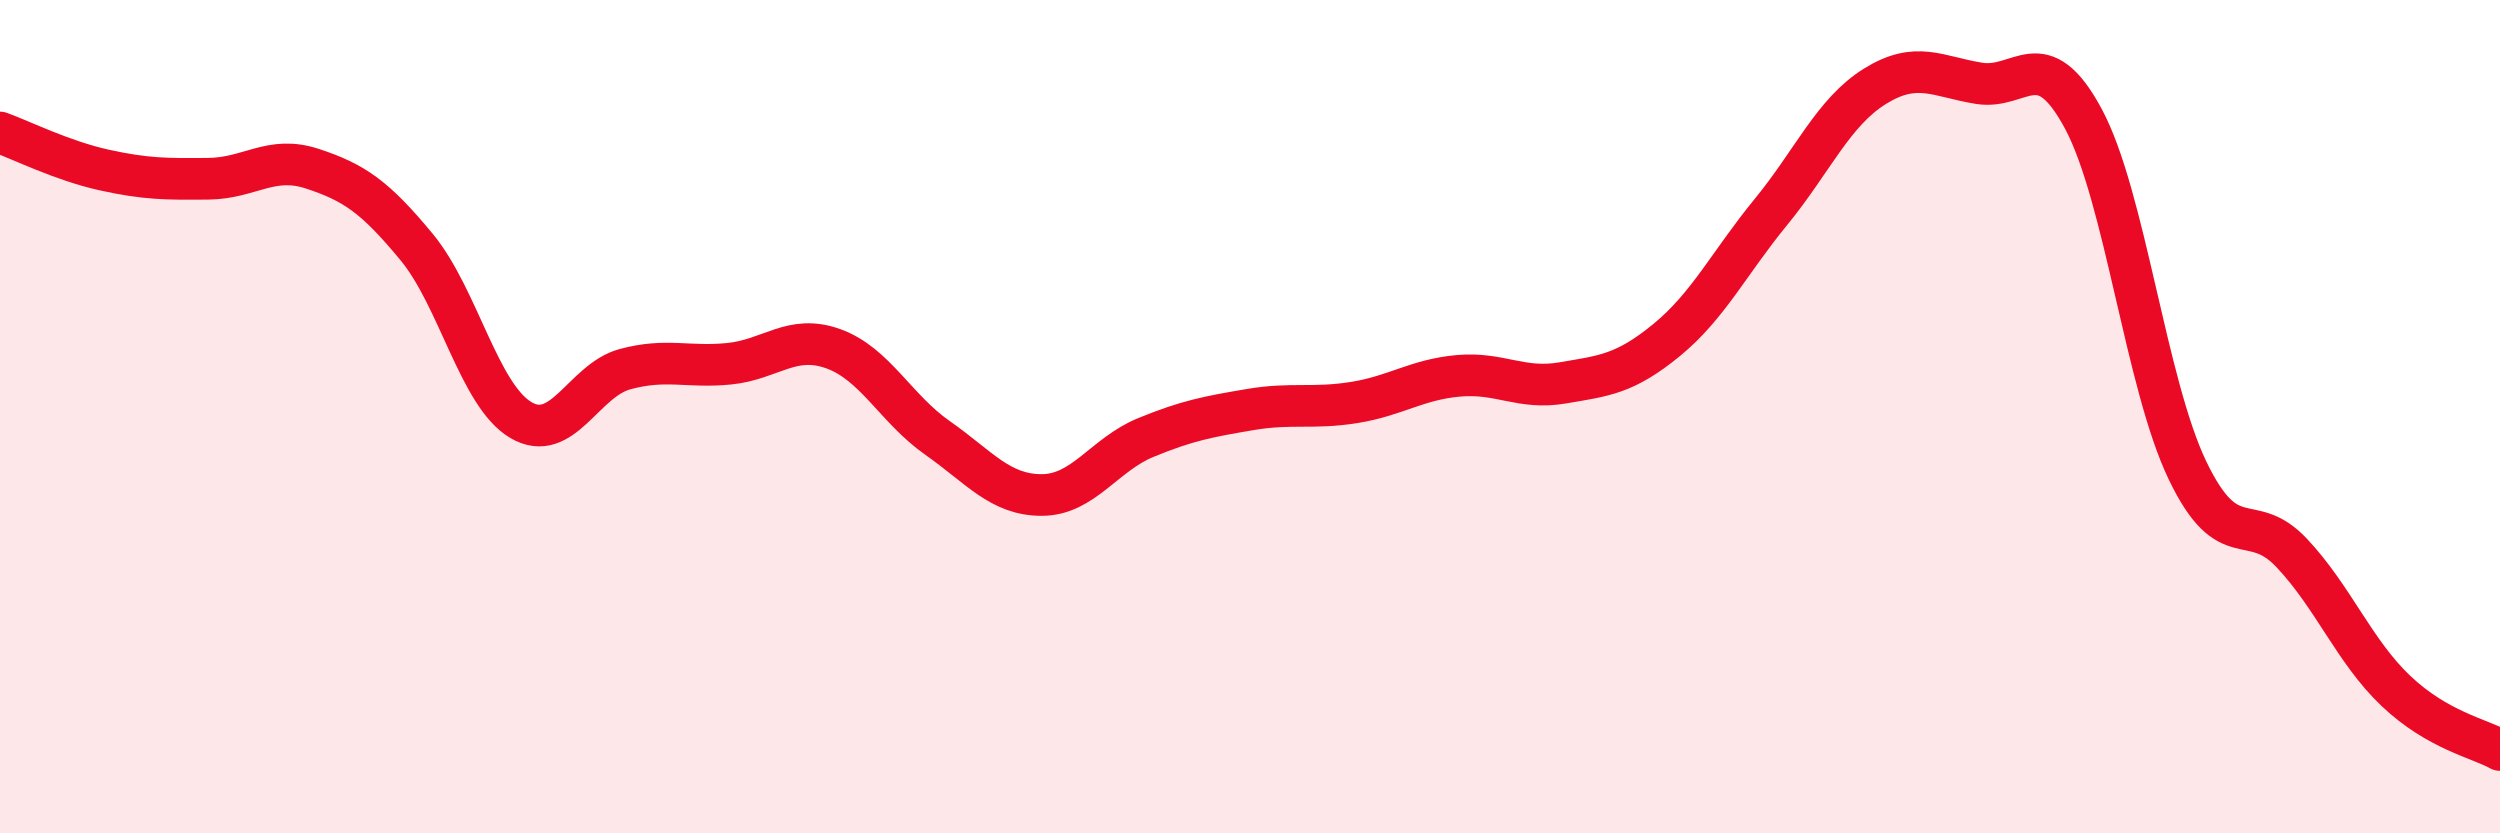
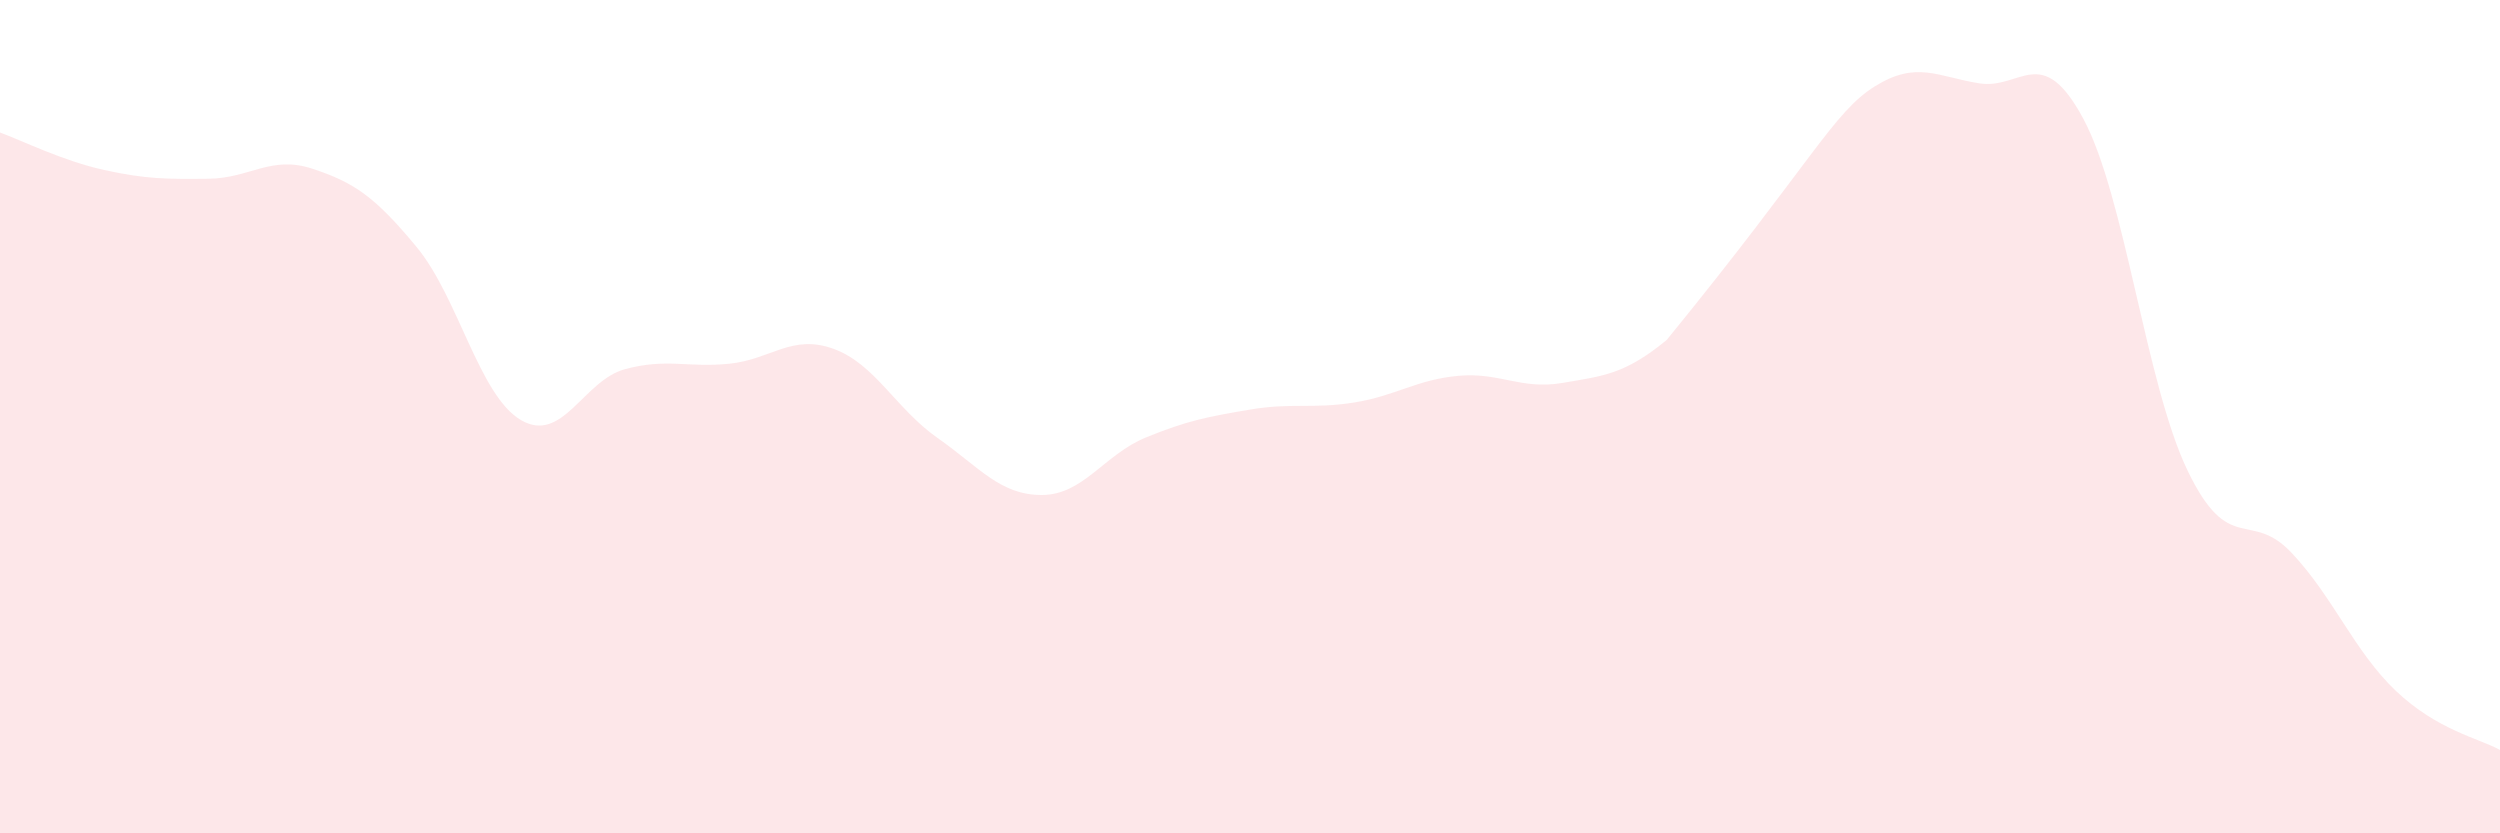
<svg xmlns="http://www.w3.org/2000/svg" width="60" height="20" viewBox="0 0 60 20">
-   <path d="M 0,3.18 C 0.5,3.36 1.5,3.86 2.5,4.08 C 3.5,4.3 4,4.3 5,4.29 C 6,4.28 6.5,3.72 7.5,4.05 C 8.5,4.38 9,4.72 10,5.93 C 11,7.14 11.5,9.49 12.5,10.08 C 13.5,10.67 14,9.13 15,8.86 C 16,8.59 16.5,8.83 17.5,8.73 C 18.5,8.63 19,8.01 20,8.37 C 21,8.73 21.5,9.81 22.5,10.51 C 23.5,11.21 24,11.88 25,11.88 C 26,11.88 26.5,10.91 27.5,10.5 C 28.5,10.09 29,10 30,9.83 C 31,9.66 31.5,9.82 32.5,9.66 C 33.5,9.5 34,9.11 35,9.02 C 36,8.93 36.5,9.36 37.5,9.19 C 38.5,9.02 39,8.98 40,8.16 C 41,7.34 41.5,6.31 42.5,5.09 C 43.5,3.87 44,2.69 45,2.07 C 46,1.45 46.5,1.84 47.5,2 C 48.5,2.16 49,0.99 50,2.85 C 51,4.71 51.5,9.21 52.5,11.29 C 53.5,13.37 54,12.21 55,13.27 C 56,14.33 56.5,15.63 57.5,16.58 C 58.5,17.53 59.5,17.72 60,18L60 20L0 20Z" fill="#EB0A25" opacity="0.1" stroke-linecap="round" stroke-linejoin="round" />
-   <path d="M 0,3.18 C 0.5,3.36 1.5,3.86 2.5,4.08 C 3.5,4.3 4,4.3 5,4.29 C 6,4.28 6.5,3.72 7.5,4.05 C 8.5,4.38 9,4.72 10,5.93 C 11,7.14 11.5,9.49 12.5,10.08 C 13.5,10.67 14,9.13 15,8.86 C 16,8.59 16.5,8.83 17.5,8.73 C 18.5,8.63 19,8.01 20,8.37 C 21,8.73 21.5,9.81 22.5,10.51 C 23.5,11.21 24,11.88 25,11.88 C 26,11.88 26.5,10.91 27.5,10.5 C 28.5,10.09 29,10 30,9.83 C 31,9.66 31.5,9.82 32.5,9.66 C 33.5,9.5 34,9.11 35,9.02 C 36,8.93 36.5,9.36 37.5,9.19 C 38.5,9.02 39,8.98 40,8.16 C 41,7.34 41.5,6.31 42.5,5.09 C 43.5,3.87 44,2.69 45,2.07 C 46,1.45 46.5,1.84 47.5,2 C 48.5,2.16 49,0.99 50,2.85 C 51,4.71 51.5,9.21 52.5,11.29 C 53.5,13.37 54,12.21 55,13.27 C 56,14.33 56.5,15.63 57.5,16.58 C 58.5,17.53 59.5,17.72 60,18" stroke="#EB0A25" stroke-width="1" fill="none" stroke-linecap="round" stroke-linejoin="round" />
+   <path d="M 0,3.18 C 0.5,3.36 1.5,3.86 2.5,4.08 C 3.5,4.3 4,4.3 5,4.29 C 6,4.28 6.5,3.72 7.5,4.05 C 8.5,4.38 9,4.72 10,5.93 C 11,7.14 11.5,9.49 12.5,10.08 C 13.5,10.67 14,9.13 15,8.86 C 16,8.59 16.5,8.83 17.5,8.73 C 18.5,8.63 19,8.01 20,8.37 C 21,8.73 21.5,9.81 22.5,10.51 C 23.5,11.21 24,11.88 25,11.88 C 26,11.88 26.5,10.91 27.5,10.5 C 28.5,10.09 29,10 30,9.83 C 31,9.66 31.5,9.82 32.5,9.66 C 33.5,9.5 34,9.11 35,9.02 C 36,8.93 36.5,9.36 37.5,9.19 C 38.5,9.02 39,8.98 40,8.16 C 43.5,3.87 44,2.69 45,2.07 C 46,1.45 46.5,1.84 47.5,2 C 48.5,2.16 49,0.99 50,2.85 C 51,4.71 51.5,9.21 52.5,11.29 C 53.5,13.37 54,12.21 55,13.27 C 56,14.33 56.5,15.63 57.5,16.58 C 58.5,17.53 59.5,17.72 60,18L60 20L0 20Z" fill="#EB0A25" opacity="0.1" stroke-linecap="round" stroke-linejoin="round" />
</svg>